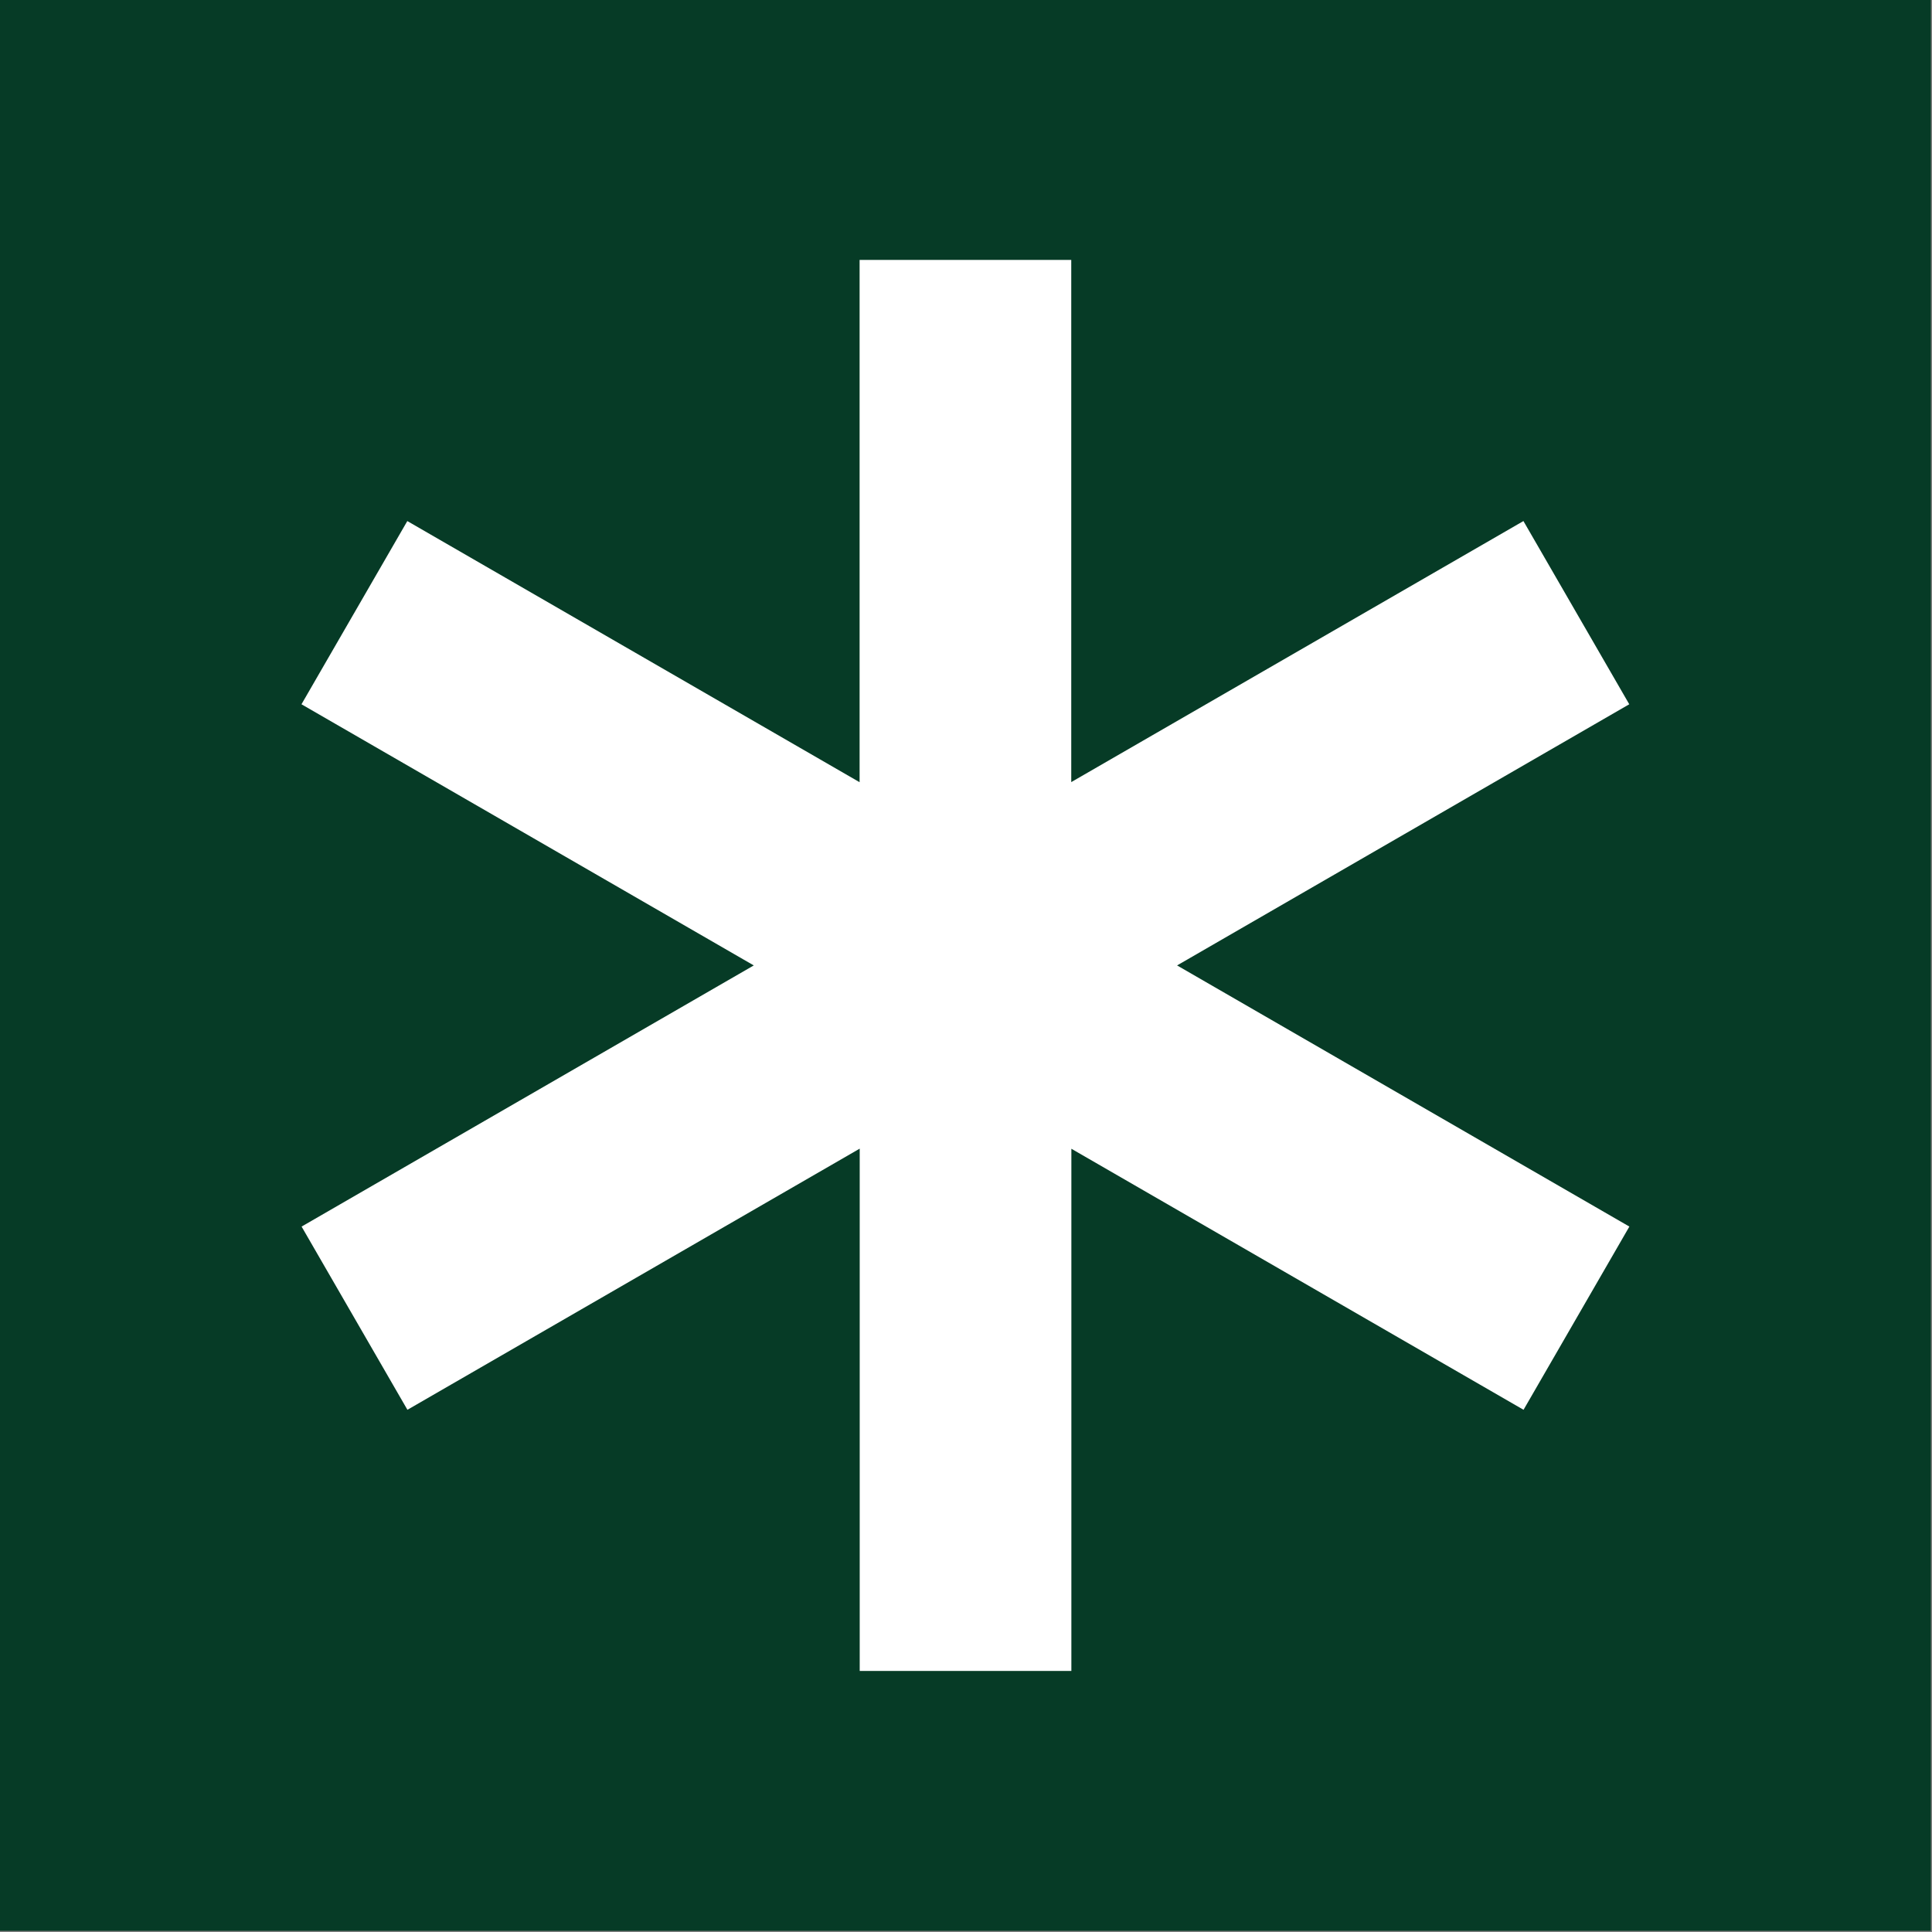
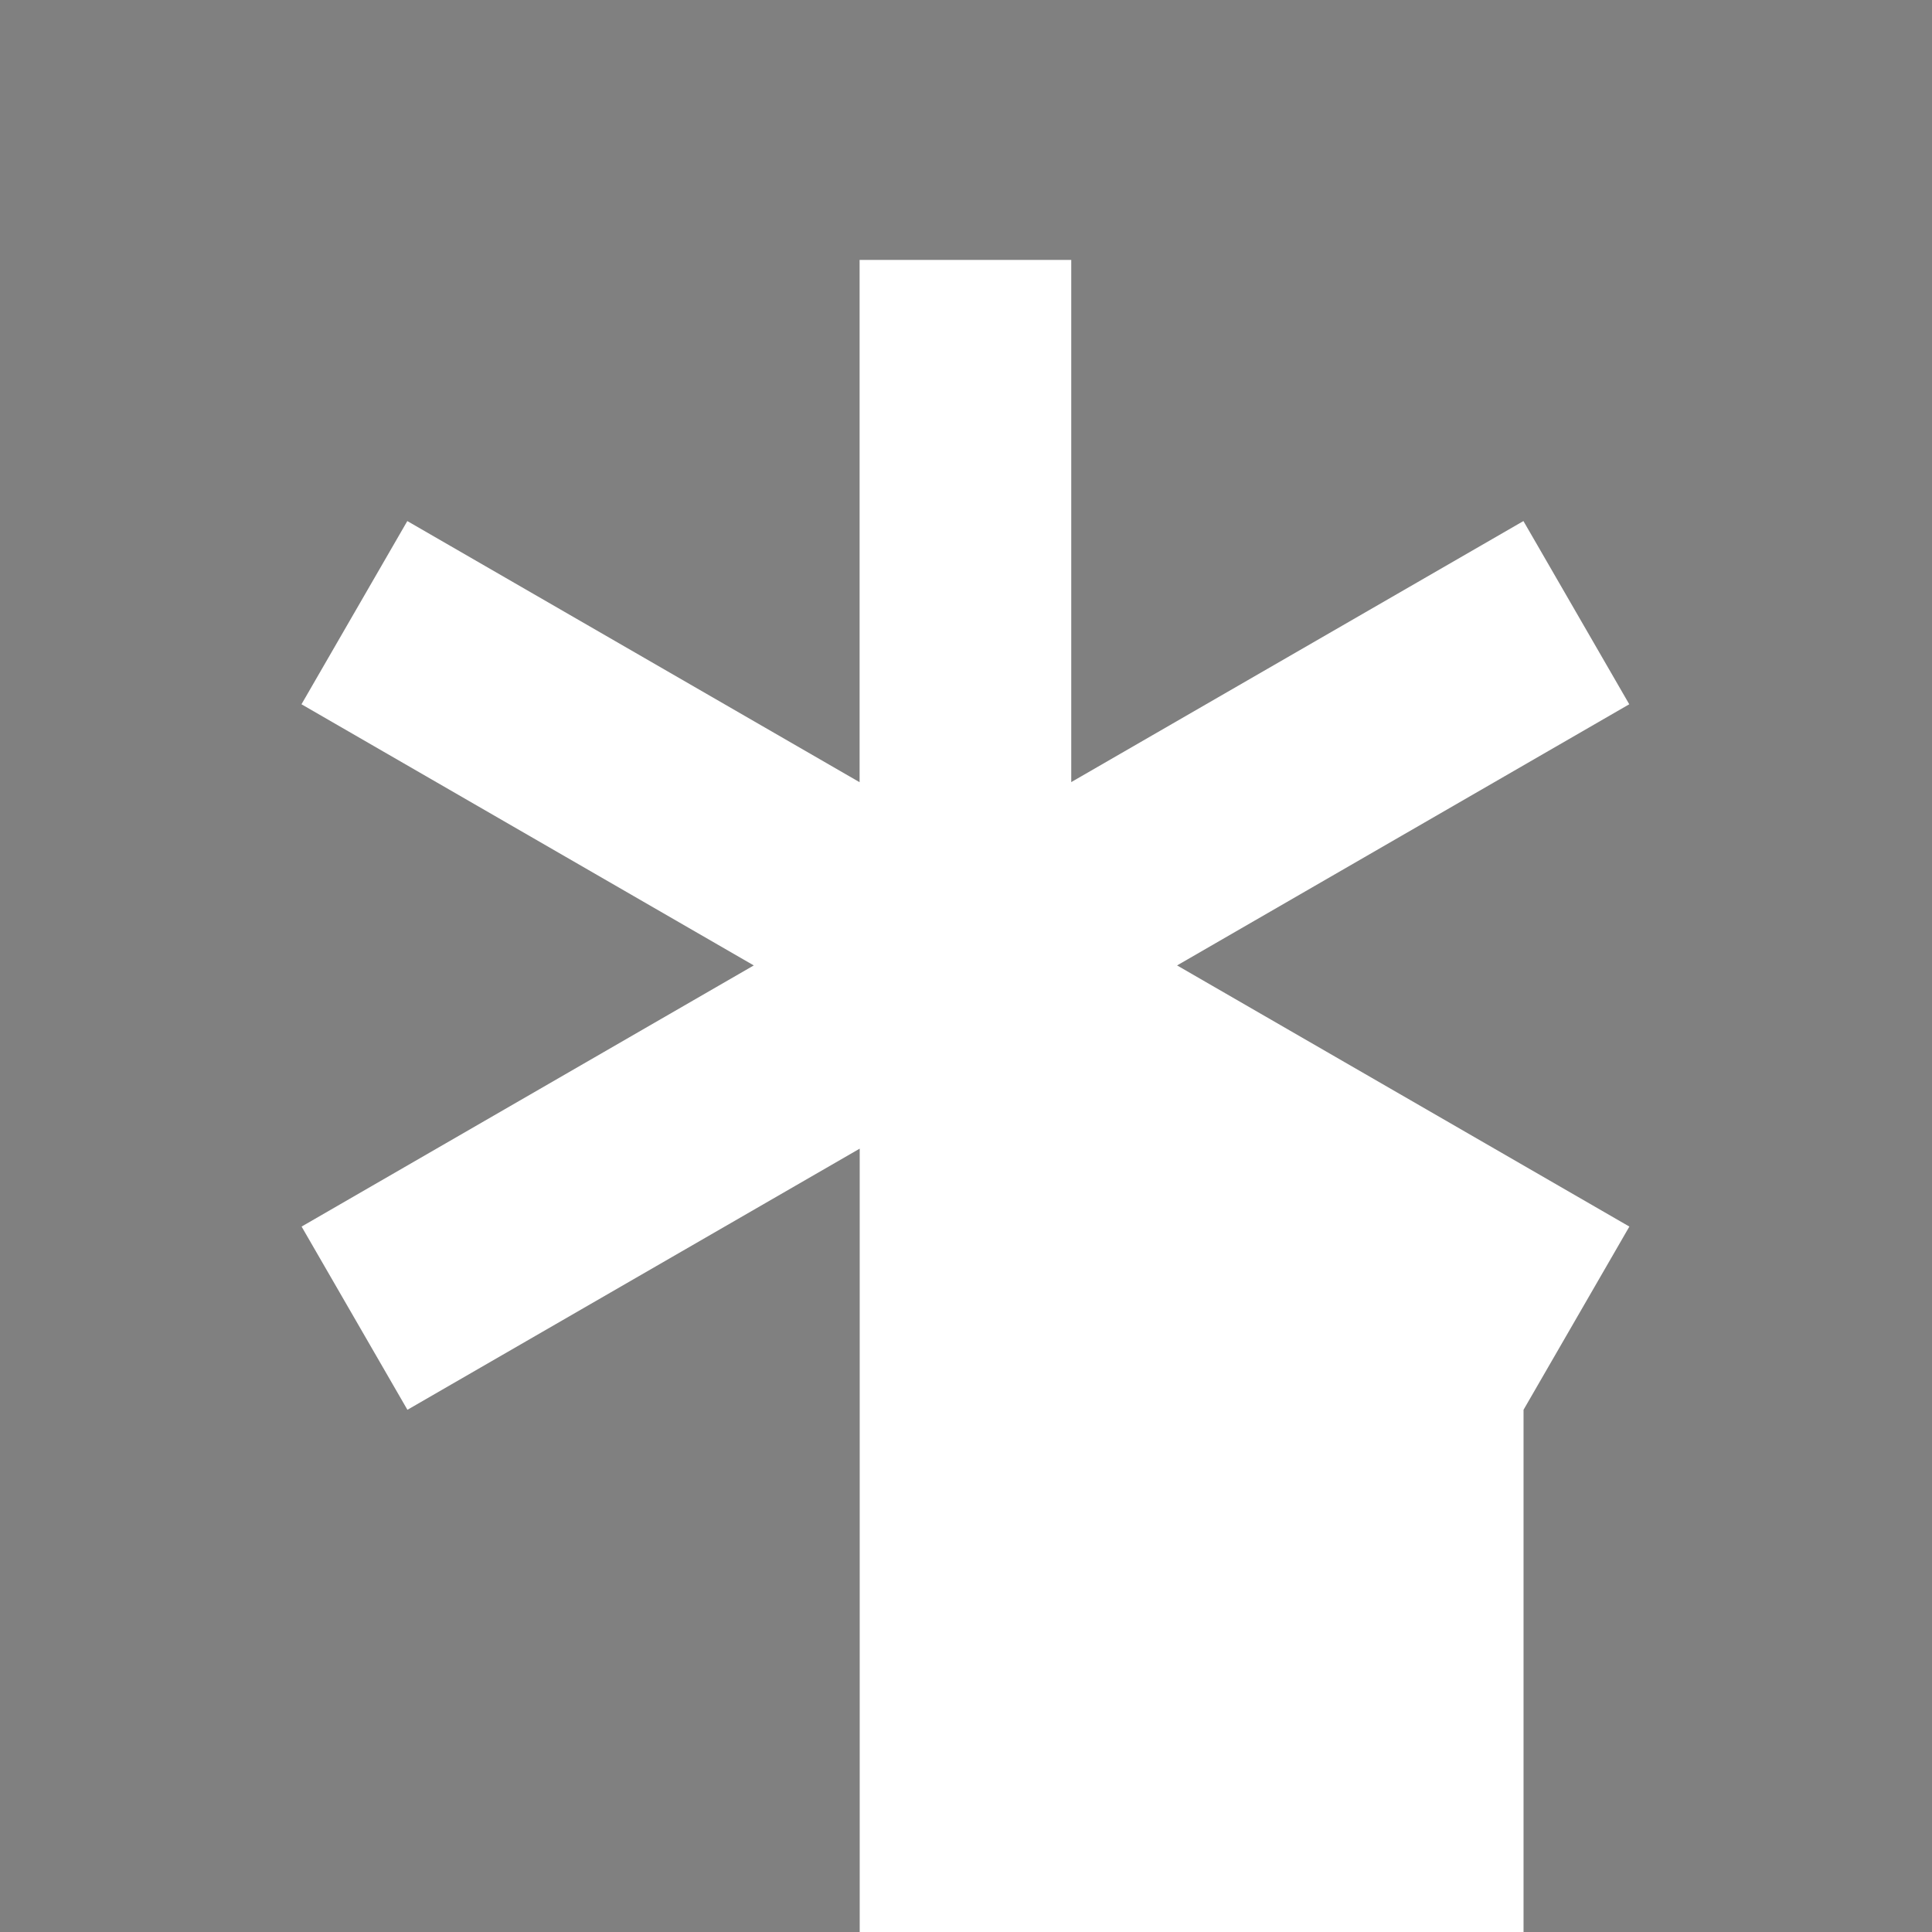
<svg xmlns="http://www.w3.org/2000/svg" width="983" height="983" fill="none">
  <rect width="100%" height="100%" fill="#808080" stroke="none" />
-   <path fill="#063B26" d="M0 0h982.415v982.415H0z" />
-   <path fill="#fff" d="m598.897 491.208 230.125 132.873-53.845 93.219L545.11 584.483v265.691H437.42V584.426L207.295 717.299 153.45 624.08l230.068-132.873-230.125-132.873 53.845-93.219 230.125 132.873V132.239h107.689v265.692L775.12 265.114l53.845 93.218-230.068 132.876Z" />
+   <path fill="#fff" d="m598.897 491.208 230.125 132.873-53.845 93.219v265.691H437.42V584.426L207.295 717.299 153.45 624.08l230.068-132.873-230.125-132.873 53.845-93.219 230.125 132.873V132.239h107.689v265.692L775.12 265.114l53.845 93.218-230.068 132.876Z" />
</svg>